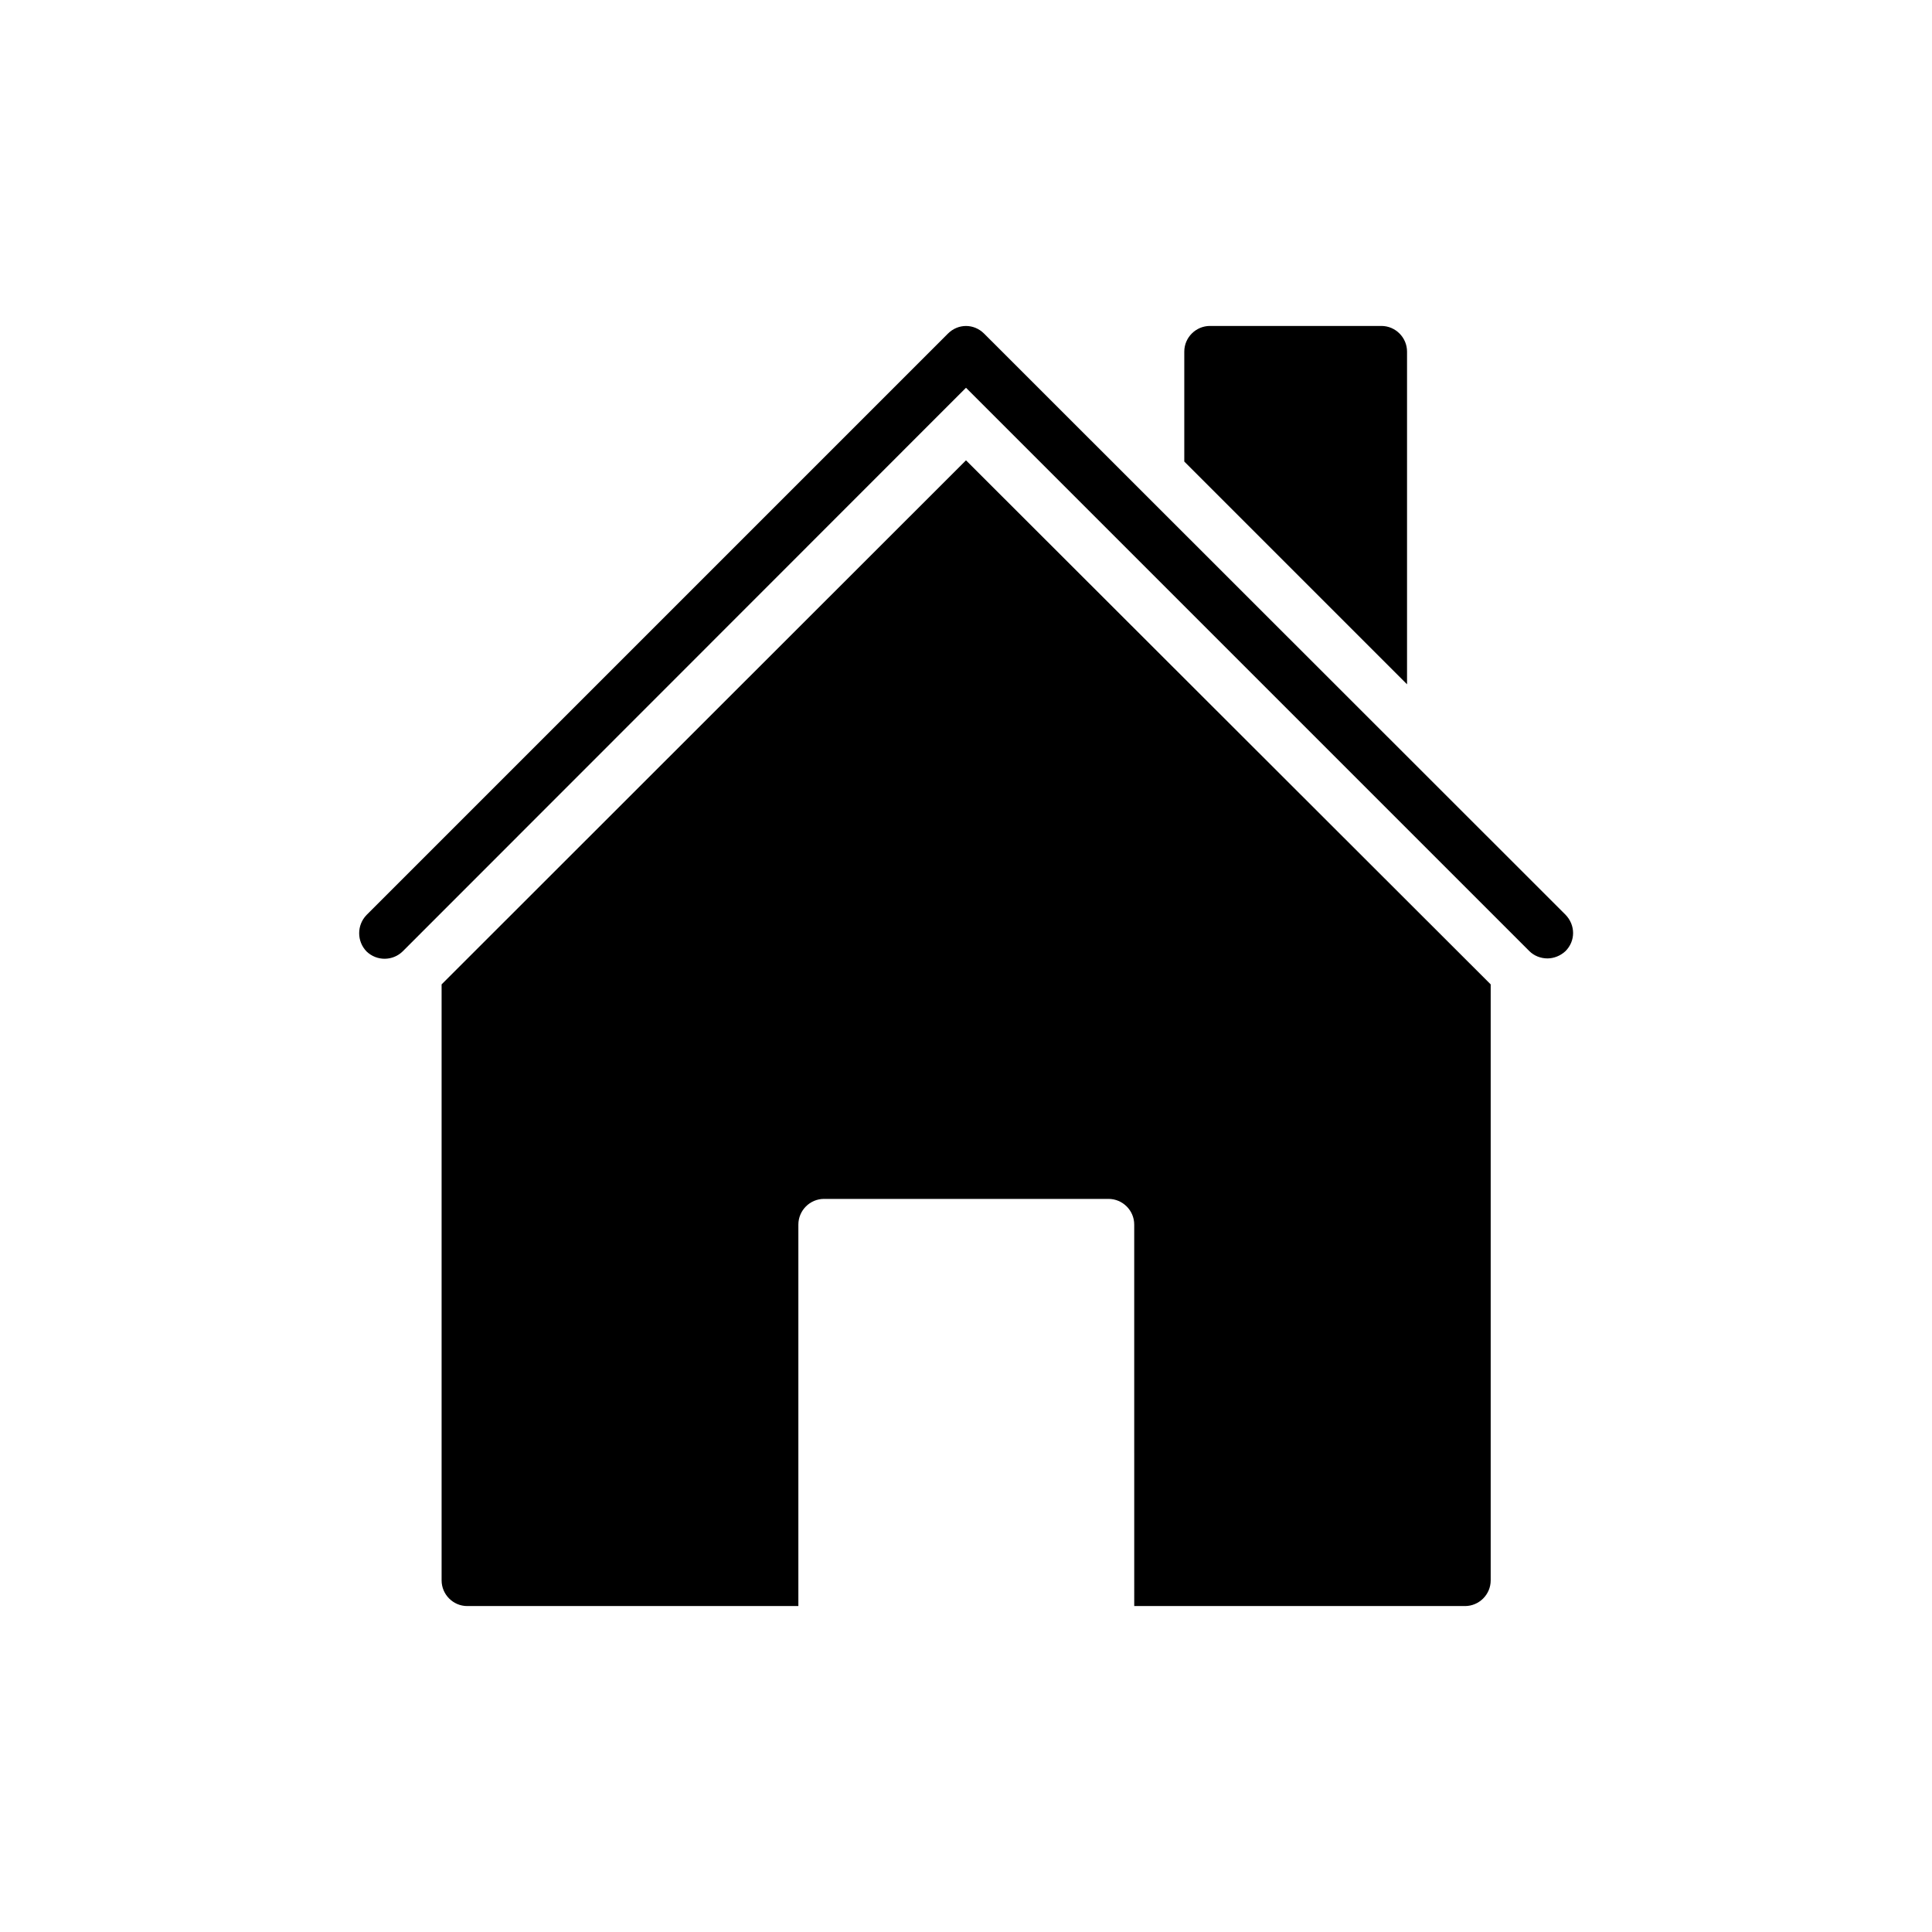
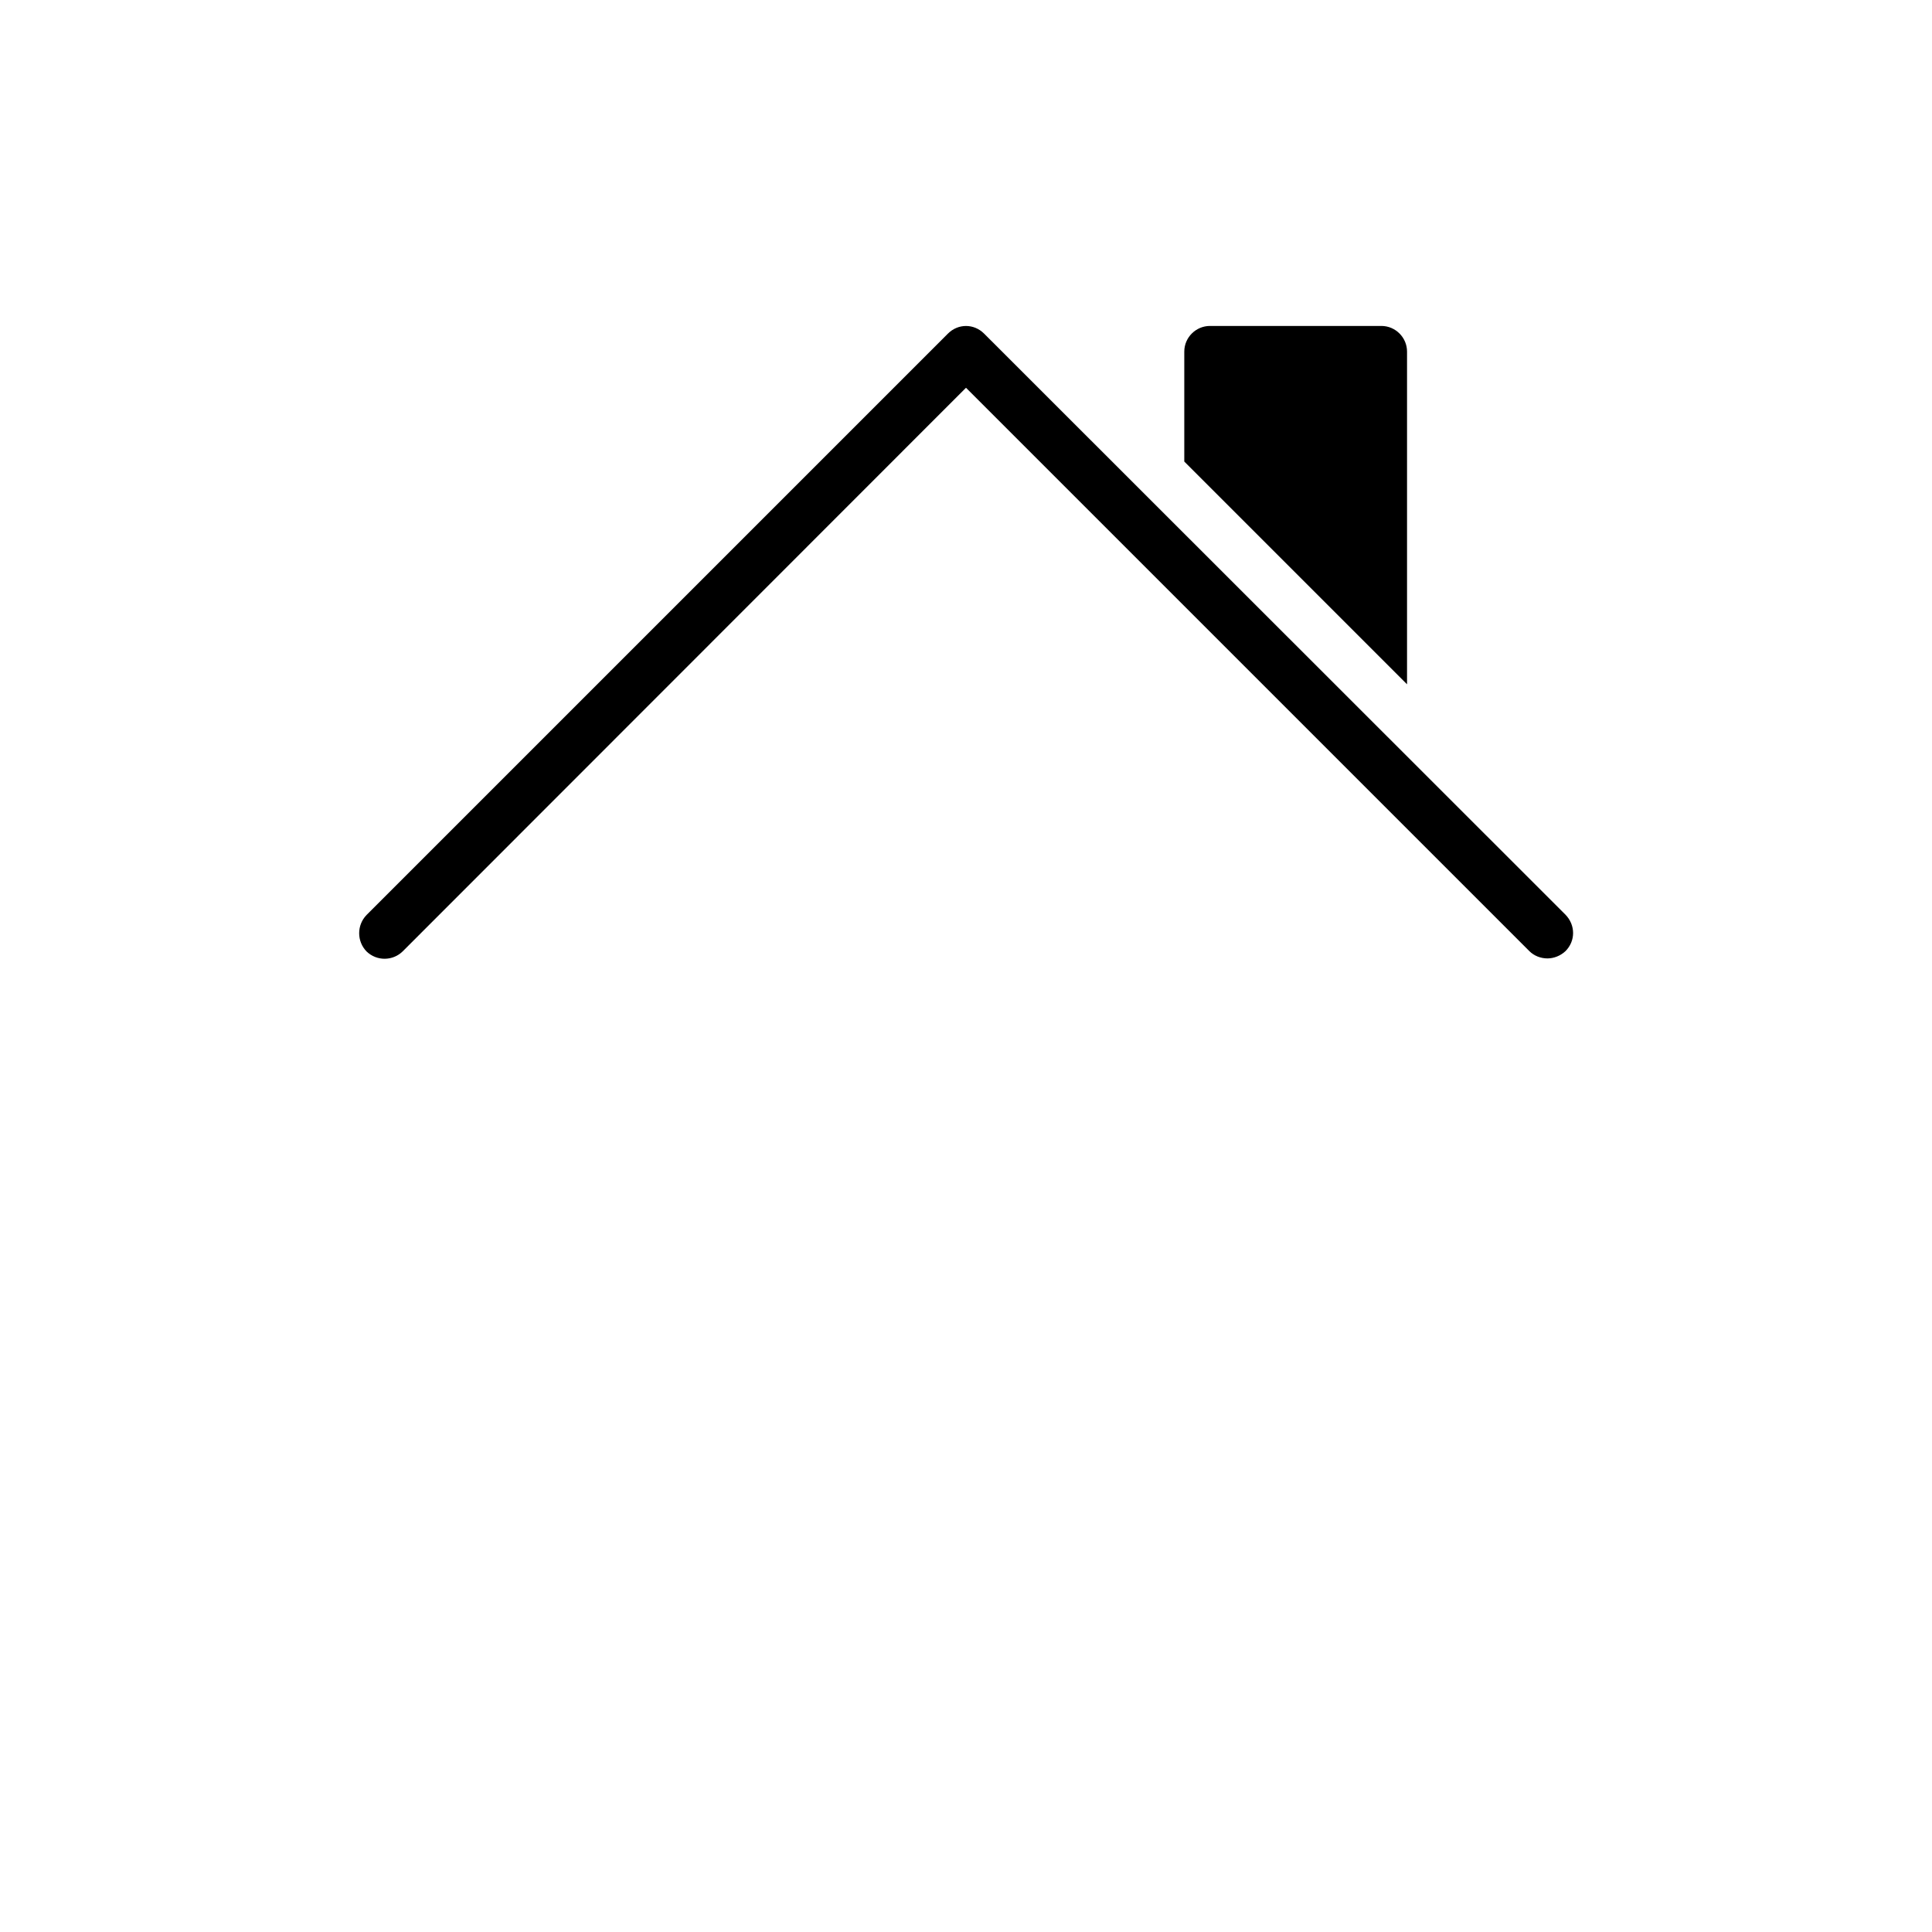
<svg xmlns="http://www.w3.org/2000/svg" fill="#000000" width="800px" height="800px" version="1.1" viewBox="144 144 512 512">
  <g>
    <path d="m250.79 396.05 149.21-149.29 149.3 149.3c1.258 1.258 3.023 1.93 4.785 1.93 1.68 0 3.441-0.672 4.785-1.93 2.688-2.688 2.688-6.887 0-9.656l-154.08-154c-2.688-2.688-6.887-2.688-9.574 0l-154.08 154.08c-2.602 2.688-2.602 6.969 0 9.656 2.688 2.602 6.973 2.602 9.656-0.086z" />
-     <path d="m261.03 404.87v157.95c0 3.695 3.023 6.801 6.801 6.801h87.746v-101.1c0-3.695 3.023-6.801 6.801-6.801h75.402c3.695 0 6.801 3.023 6.801 6.801l0.004 101.1h87.664c3.695 0 6.801-3.023 6.801-6.801v-157.95l-139.05-138.88z" />
    <path d="m516.88 237.18c0-3.695-3.023-6.801-6.801-6.801h-45.43c-3.695 0-6.801 3.023-6.801 6.801v29.137l59.031 59.031z" />
  </g>
</svg>